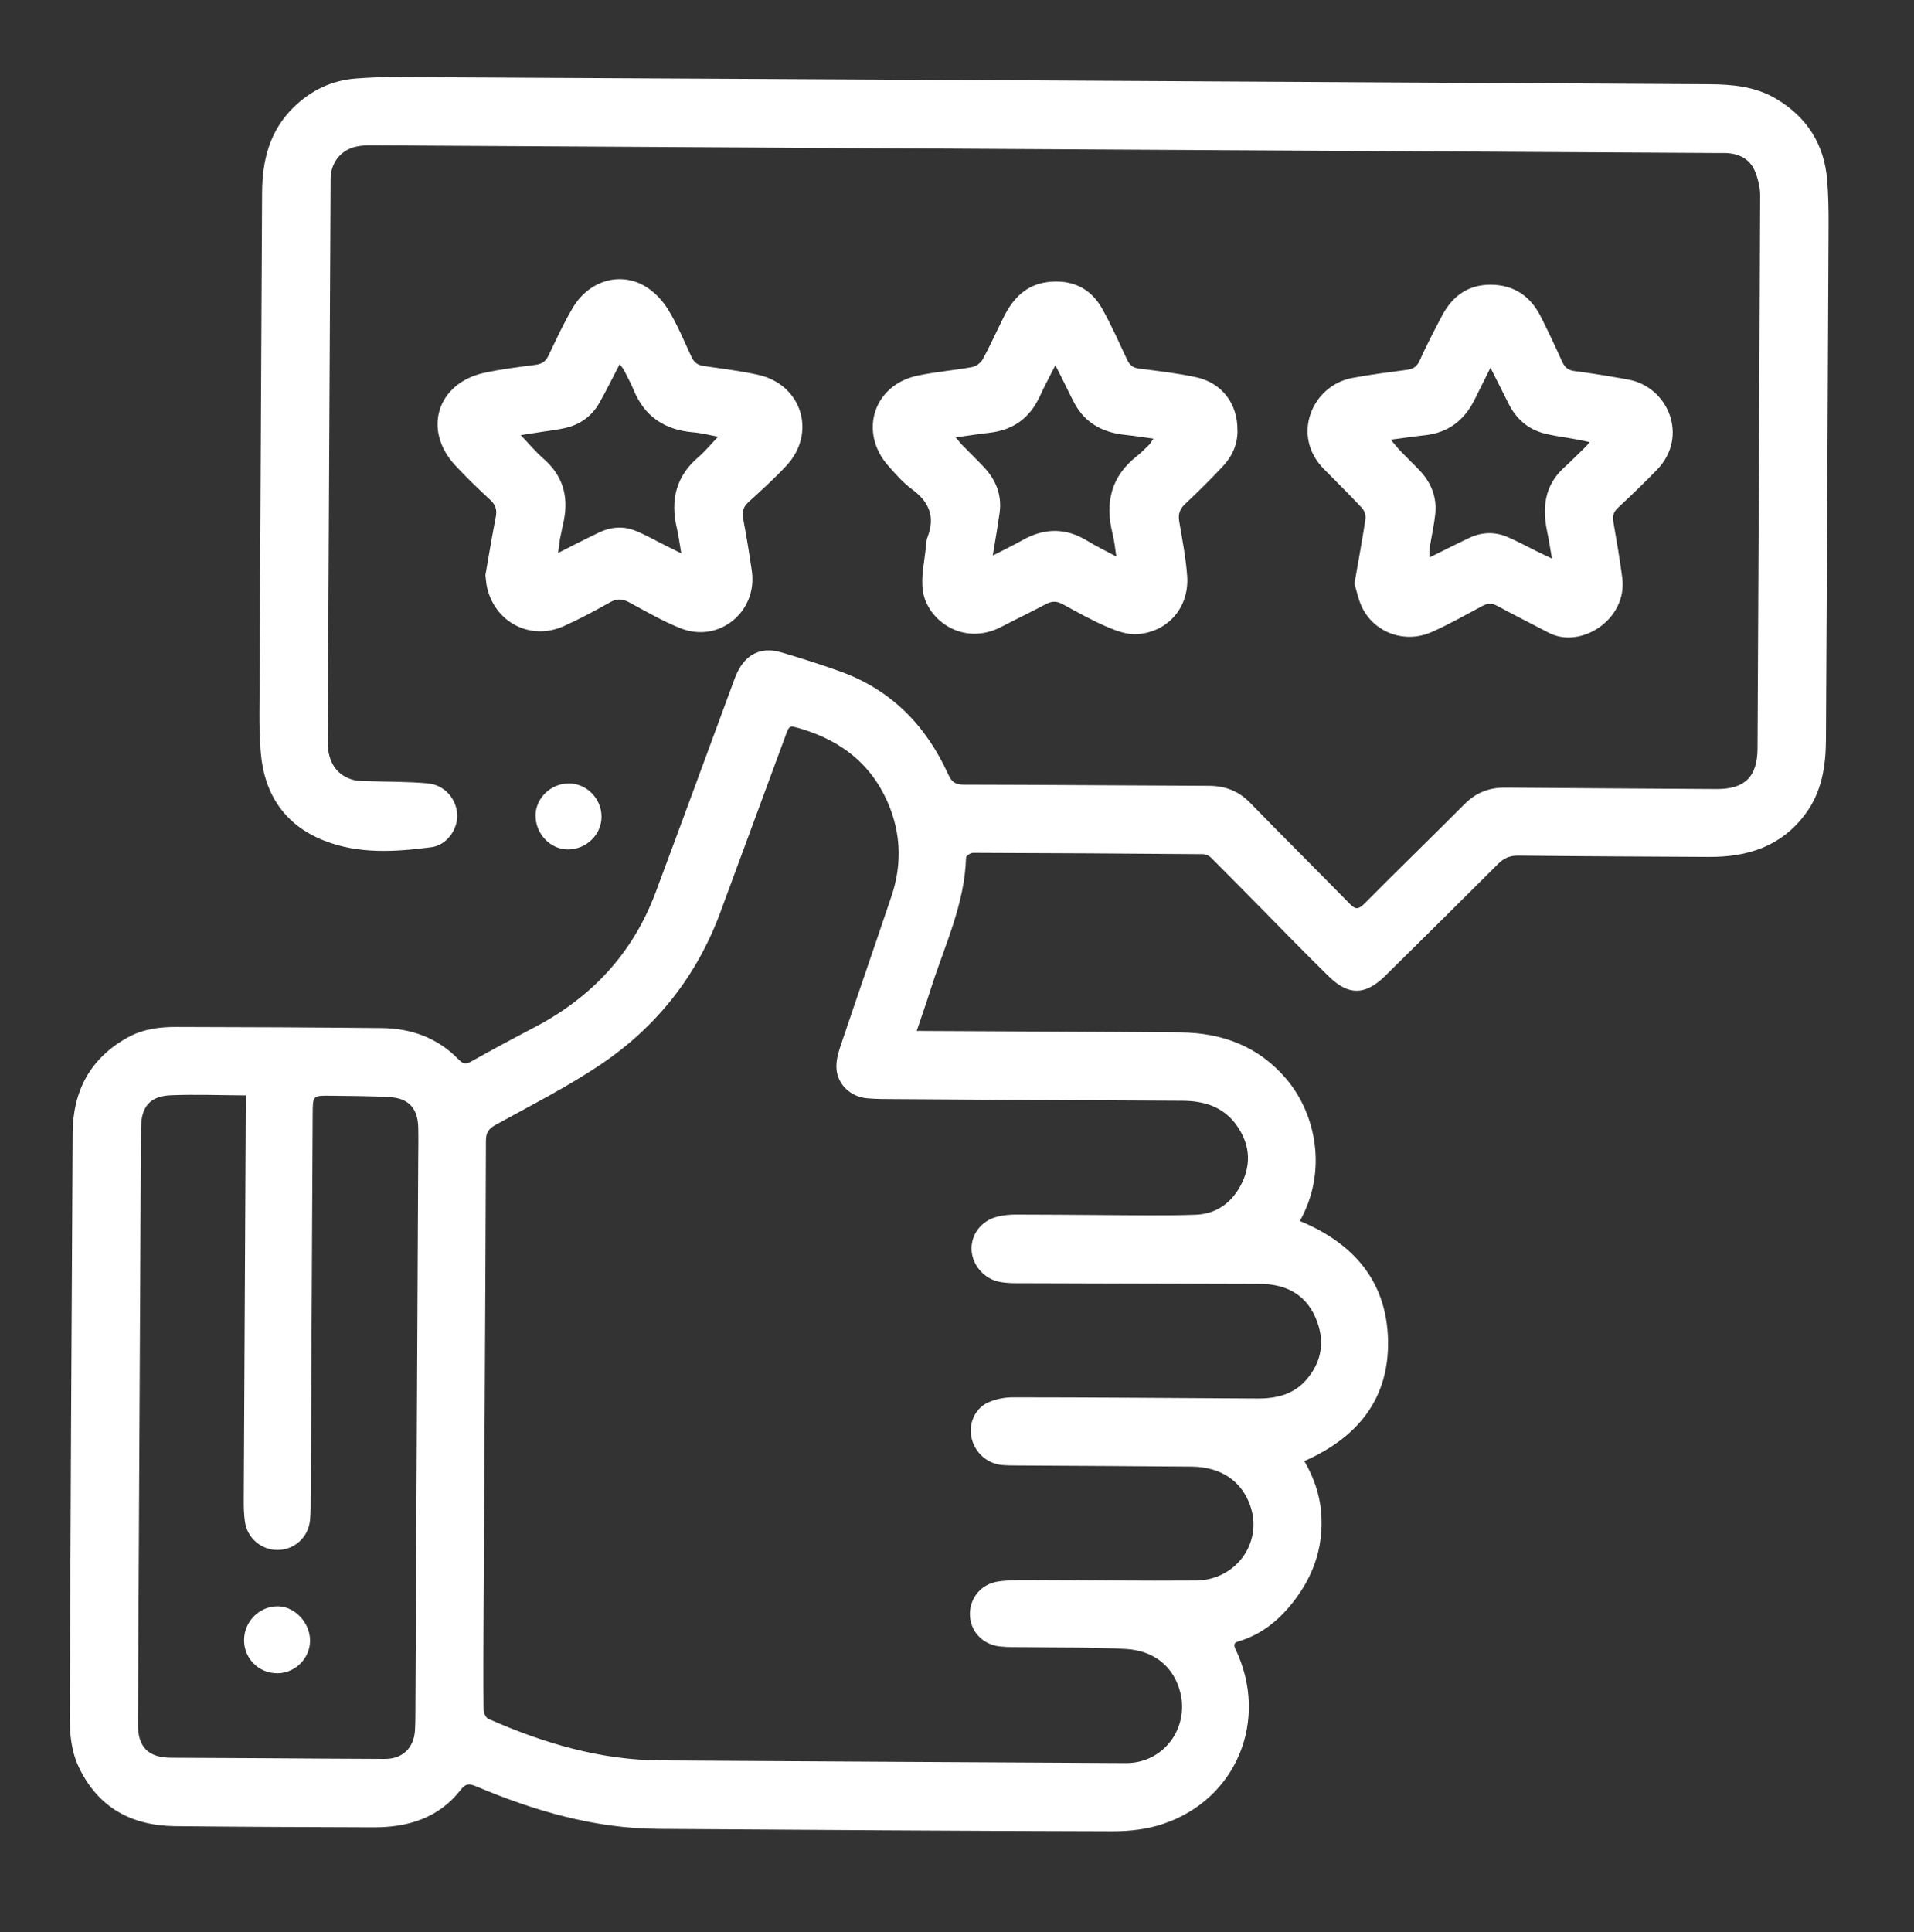
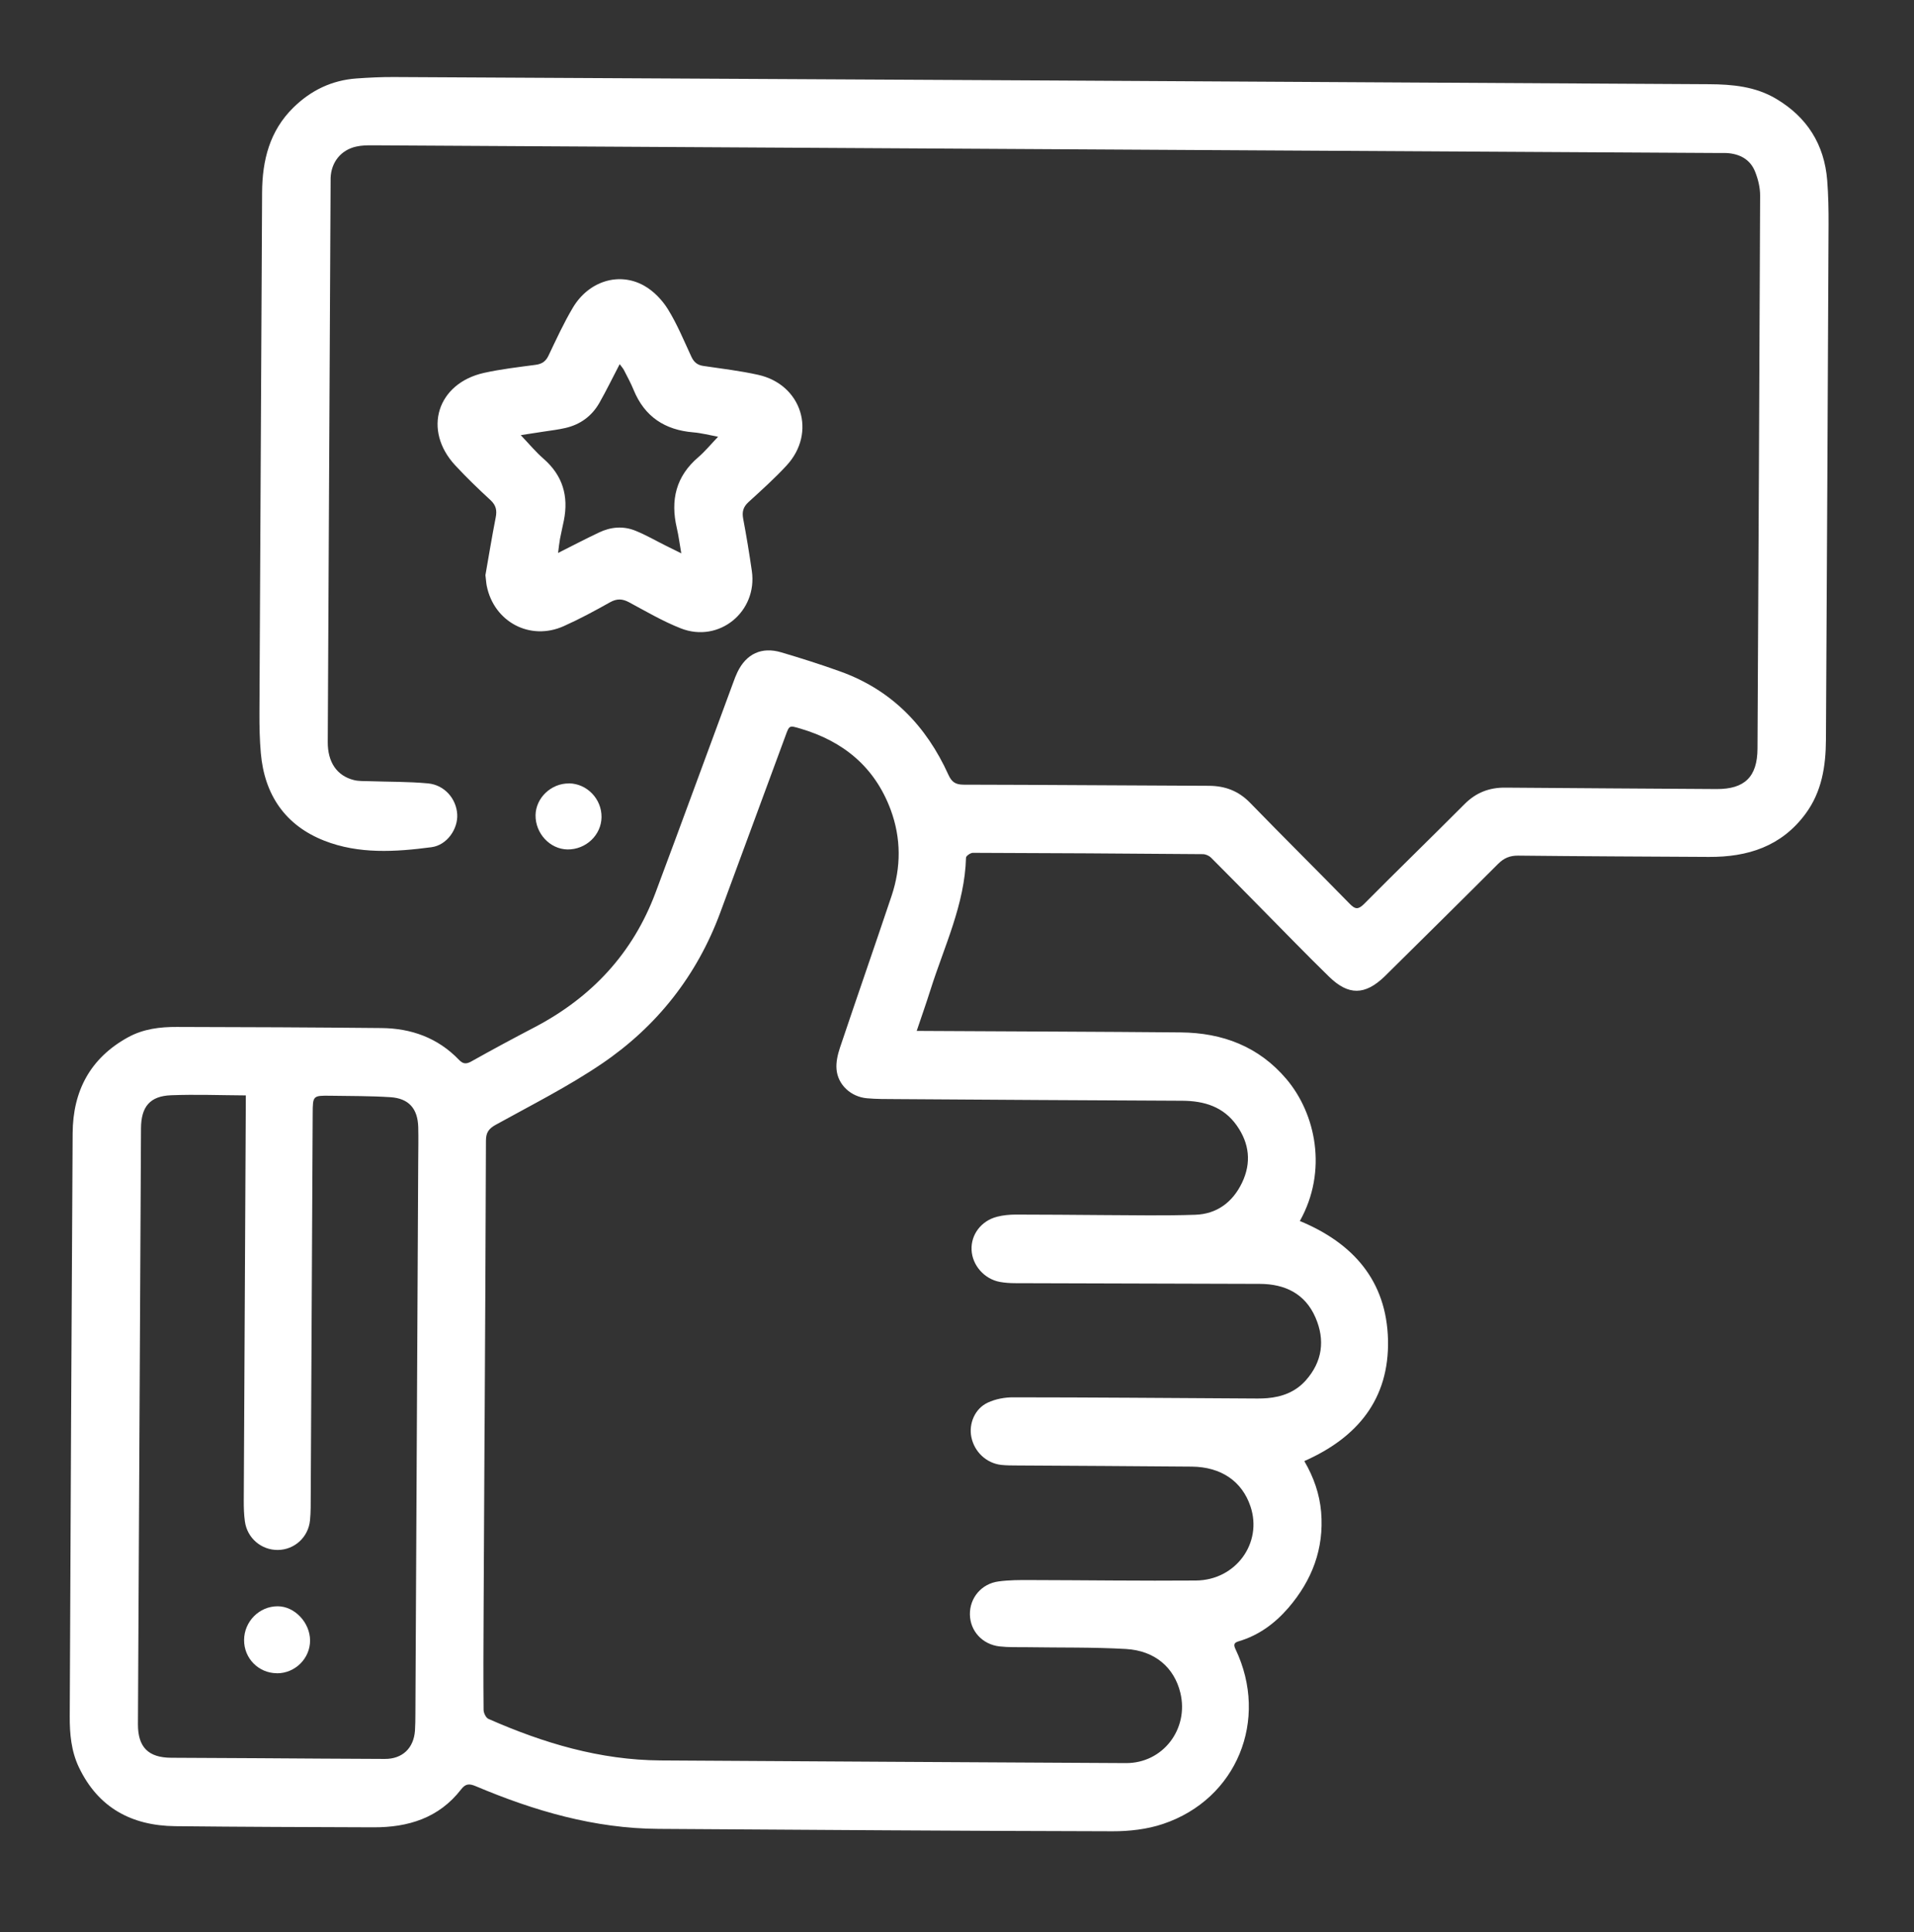
<svg xmlns="http://www.w3.org/2000/svg" width="108" height="109" viewBox="0 0 108 109" fill="none">
  <rect x="0" y="0" width="108" height="109" fill="#333333" stroke="none" />
  <path d="M51.727 58.158C52.102 58.16 52.388 58.162 52.675 58.163C57.323 58.19 61.971 58.201 66.619 58.243C68.98 58.264 71.031 59.035 72.593 60.882C74.244 62.834 74.928 66.055 73.346 68.883C76.339 70.123 78.24 72.243 78.32 75.588C78.396 78.936 76.589 81.105 73.598 82.427C74.127 83.335 74.459 84.281 74.547 85.304C74.718 87.376 74.032 89.156 72.697 90.708C71.937 91.586 71.028 92.258 69.9 92.592C69.641 92.668 69.586 92.769 69.716 93.04C71.619 97.026 69.785 101.505 65.625 102.898C64.73 103.199 63.73 103.313 62.778 103.311C54.236 103.293 45.695 103.229 37.157 103.176C33.542 103.156 30.149 102.161 26.855 100.772C26.488 100.619 26.279 100.61 26.014 100.953C24.767 102.564 23.027 103.096 21.073 103.088C17.341 103.075 13.611 103.065 9.88 103.024C7.426 102.995 5.539 101.982 4.451 99.7C4.018 98.792 3.93 97.808 3.935 96.829C3.98 85.864 4.036 74.904 4.099 63.939C4.112 61.547 5.089 59.691 7.231 58.515C8.093 58.044 9.03 57.93 9.982 57.935C13.825 57.941 17.668 57.96 21.515 57.997C23.207 58.011 24.706 58.549 25.899 59.791C26.13 60.032 26.312 60.041 26.603 59.876C27.779 59.217 28.967 58.578 30.162 57.954C33.383 56.269 35.71 53.778 36.989 50.36C38.469 46.409 39.913 42.45 41.377 38.495C41.448 38.298 41.522 38.101 41.612 37.916C42.109 36.886 42.974 36.476 44.075 36.8C45.2 37.132 46.317 37.486 47.418 37.883C50.308 38.922 52.267 40.953 53.515 43.709C53.703 44.12 53.915 44.264 54.367 44.267C58.985 44.274 63.598 44.316 68.215 44.331C69.136 44.336 69.89 44.623 70.54 45.292C72.404 47.207 74.298 49.087 76.166 50.994C76.47 51.306 76.64 51.322 76.967 50.999C78.846 49.105 80.763 47.247 82.646 45.357C83.292 44.711 84.037 44.425 84.939 44.434C88.909 44.468 92.884 44.487 96.859 44.514C98.442 44.523 99.161 43.826 99.169 42.236C99.222 31.836 99.279 21.437 99.317 11.033C99.319 10.58 99.202 10.107 99.034 9.685C98.758 8.99 98.168 8.681 97.437 8.634C97.293 8.626 97.146 8.633 97.003 8.632C71.688 8.487 46.369 8.343 21.053 8.198C20.732 8.196 20.407 8.198 20.097 8.27C19.237 8.462 18.692 9.148 18.656 10.03C18.656 10.096 18.655 10.158 18.655 10.224C18.601 20.77 18.547 31.313 18.494 41.86C18.488 42.997 19.006 43.767 19.973 44.008C20.247 44.076 20.545 44.062 20.832 44.071C21.939 44.109 23.053 44.092 24.152 44.195C25.088 44.285 25.75 45.063 25.799 45.942C25.846 46.759 25.229 47.68 24.343 47.795C22.313 48.062 20.246 48.194 18.299 47.428C16.097 46.564 14.922 44.843 14.717 42.484C14.651 41.733 14.636 40.974 14.639 40.224C14.685 30.436 14.735 20.644 14.789 10.856C14.799 9.048 15.213 7.383 16.555 6.067C17.543 5.097 18.723 4.527 20.109 4.427C20.814 4.376 21.522 4.342 22.23 4.346C46.965 4.468 71.704 4.609 96.439 4.751C97.751 4.758 99.043 4.878 100.208 5.566C101.968 6.605 102.943 8.151 103.103 10.184C103.168 11.017 103.183 11.853 103.179 12.689C103.133 22.364 103.088 32.044 103.031 41.719C103.023 43.217 102.803 44.664 101.875 45.916C100.515 47.755 98.612 48.355 96.425 48.343C92.838 48.322 89.25 48.309 85.666 48.27C85.19 48.267 84.86 48.408 84.529 48.739C82.53 50.74 80.515 52.726 78.504 54.715C78.379 54.839 78.255 54.966 78.126 55.089C77.022 56.151 76.089 56.172 74.988 55.094C73.709 53.848 72.469 52.564 71.214 51.295C70.251 50.322 69.3 49.345 68.33 48.38C68.218 48.271 68.029 48.188 67.874 48.187C63.547 48.151 59.221 48.126 54.894 48.113C54.762 48.112 54.513 48.285 54.509 48.382C54.437 51.029 53.28 53.383 52.505 55.836C52.269 56.582 52.01 57.32 51.73 58.147L51.727 58.158ZM27.35 80.308L27.343 80.308C27.324 83.923 27.306 87.542 27.287 91.157C27.278 92.925 27.269 94.694 27.287 96.459C27.286 96.637 27.42 96.909 27.563 96.972C30.66 98.336 33.856 99.295 37.281 99.315C46.032 99.365 54.779 99.422 63.529 99.465C65.623 99.477 67.096 97.538 66.603 95.499C66.258 94.077 65.172 93.123 63.535 93.028C61.674 92.921 59.808 92.957 57.943 92.927C57.428 92.92 56.913 92.94 56.403 92.883C55.424 92.769 54.743 92.01 54.728 91.081C54.714 90.148 55.376 89.347 56.34 89.217C56.941 89.135 57.556 89.135 58.167 89.139C61.272 89.145 64.375 89.19 67.48 89.165C69.736 89.147 71.256 87.042 70.558 84.979C70.082 83.568 68.909 82.756 67.249 82.739C63.967 82.708 60.689 82.697 57.407 82.675C57.101 82.673 56.796 82.675 56.49 82.642C55.654 82.545 54.98 81.906 54.81 81.073C54.656 80.317 55.004 79.468 55.738 79.128C56.172 78.925 56.695 78.827 57.175 78.83C61.599 78.832 66.019 78.869 70.442 78.894C70.795 78.896 71.151 78.906 71.503 78.877C72.347 78.808 73.103 78.522 73.679 77.876C74.621 76.817 74.778 75.598 74.228 74.329C73.646 72.987 72.515 72.435 71.087 72.43C66.47 72.416 61.856 72.405 57.239 72.39C56.968 72.388 56.69 72.368 56.423 72.32C55.541 72.16 54.86 71.382 54.822 70.511C54.784 69.647 55.364 68.873 56.26 68.642C56.597 68.555 56.957 68.522 57.305 68.52C58.946 68.518 60.587 68.539 62.228 68.548C63.966 68.554 65.703 68.591 67.438 68.531C68.661 68.492 69.555 67.824 70.083 66.724C70.623 65.597 70.5 64.504 69.782 63.49C69.032 62.433 67.95 62.106 66.712 62.099C61.325 62.076 55.937 62.041 50.55 62.006C50.004 62.003 49.454 62.008 48.913 61.958C48.015 61.876 47.279 61.202 47.203 60.331C47.166 59.932 47.265 59.499 47.395 59.109C48.354 56.25 49.347 53.407 50.306 50.548C50.849 48.93 50.853 47.293 50.258 45.683C49.36 43.271 47.591 41.817 45.157 41.102C44.534 40.921 44.542 40.905 44.319 41.52C43.094 44.845 41.869 48.17 40.637 51.496C39.322 55.041 37.071 57.896 33.968 60.003C32.061 61.297 29.985 62.342 27.963 63.46C27.567 63.678 27.422 63.91 27.42 64.347C27.405 69.669 27.374 74.987 27.346 80.308L27.35 80.308ZM13.875 61.797C12.42 61.788 11.039 61.734 9.66 61.788C8.46 61.831 7.962 62.436 7.956 63.659C7.899 74.86 7.841 86.064 7.784 97.265C7.778 98.561 8.363 99.157 9.656 99.164C11.296 99.174 12.938 99.179 14.575 99.189C16.955 99.202 19.335 99.224 21.715 99.23C22.706 99.235 23.344 98.623 23.415 97.637C23.436 97.331 23.437 97.025 23.439 96.72C23.492 86.32 23.545 75.921 23.598 65.525C23.601 64.883 23.616 64.24 23.6 63.598C23.574 62.545 23.07 61.965 22.03 61.898C20.908 61.825 19.781 61.834 18.655 61.816C17.653 61.803 17.649 61.807 17.644 62.828C17.607 69.996 17.57 77.164 17.534 84.332C17.531 84.812 17.541 85.299 17.492 85.775C17.394 86.731 16.612 87.43 15.68 87.441C14.743 87.451 13.945 86.769 13.818 85.828C13.766 85.448 13.753 85.057 13.755 84.674C13.792 77.425 13.829 70.176 13.866 62.931C13.867 62.567 13.869 62.199 13.871 61.8L13.875 61.797Z" fill="white" />
-   <path d="M69.827 24.282C69.838 25.084 69.517 25.759 68.984 26.325C68.303 27.049 67.595 27.753 66.868 28.434C66.565 28.723 66.47 29.008 66.538 29.415C66.711 30.442 66.915 31.473 66.987 32.51C67.106 34.26 65.91 35.658 64.164 35.776C63.606 35.816 62.996 35.591 62.463 35.364C61.61 34.995 60.795 34.538 59.977 34.092C59.649 33.912 59.37 33.895 59.037 34.071C58.199 34.515 57.345 34.924 56.507 35.361C54.33 36.494 52.306 34.965 52.074 33.334C51.954 32.502 52.179 31.62 52.253 30.762C52.266 30.603 52.282 30.437 52.341 30.29C52.769 29.166 52.44 28.324 51.48 27.618C50.967 27.244 50.532 26.746 50.109 26.264C48.447 24.365 49.296 21.723 51.757 21.195C52.776 20.977 53.821 20.897 54.847 20.71C55.072 20.668 55.34 20.476 55.45 20.276C55.879 19.489 56.243 18.666 56.646 17.864C57.162 16.837 57.898 16.067 59.102 15.915C60.45 15.749 61.523 16.227 62.191 17.415C62.716 18.351 63.149 19.337 63.608 20.311C63.746 20.598 63.919 20.746 64.252 20.791C65.335 20.928 66.422 21.051 67.489 21.281C68.962 21.599 69.846 22.793 69.823 24.286L69.827 24.282ZM62.99 31.396C62.912 30.9 62.879 30.501 62.78 30.117C62.336 28.366 62.688 26.877 64.153 25.729C64.394 25.54 64.608 25.321 64.826 25.109C64.908 25.028 64.959 24.924 65.083 24.747C64.48 24.666 63.977 24.586 63.471 24.533C62.229 24.398 61.229 23.877 60.623 22.74C60.359 22.243 60.125 21.735 59.872 21.234C59.784 21.055 59.688 20.877 59.55 20.609C59.226 21.249 58.929 21.797 58.671 22.361C58.111 23.573 57.186 24.257 55.858 24.412C55.246 24.482 54.634 24.579 53.929 24.675C54.091 24.87 54.183 24.994 54.291 25.103C54.695 25.516 55.111 25.921 55.508 26.341C56.193 27.069 56.545 27.922 56.404 28.931C56.296 29.705 56.16 30.471 56.02 31.341C56.622 31.03 57.165 30.77 57.689 30.475C58.931 29.774 60.15 29.762 61.377 30.524C61.863 30.824 62.384 31.071 62.99 31.396Z" fill="white" />
  <path d="M27.389 32.456C27.569 31.435 27.752 30.31 27.971 29.192C28.05 28.791 27.99 28.504 27.678 28.215C26.992 27.585 26.318 26.934 25.687 26.253C23.839 24.261 24.662 21.622 27.32 21.034C28.273 20.823 29.249 20.712 30.221 20.582C30.577 20.534 30.795 20.392 30.951 20.06C31.386 19.149 31.808 18.226 32.324 17.358C33.21 15.866 34.919 15.318 36.343 16.116C36.876 16.413 37.361 16.919 37.687 17.443C38.209 18.286 38.588 19.213 39.009 20.118C39.151 20.428 39.347 20.596 39.688 20.644C40.72 20.797 41.761 20.919 42.777 21.145C45.24 21.69 46.093 24.412 44.385 26.26C43.711 26.991 42.965 27.657 42.23 28.33C41.934 28.603 41.863 28.877 41.935 29.265C42.12 30.241 42.281 31.225 42.423 32.209C42.756 34.506 40.575 36.297 38.416 35.449C37.404 35.052 36.455 34.493 35.494 33.977C35.115 33.773 34.806 33.764 34.422 33.978C33.568 34.457 32.702 34.925 31.814 35.322C29.913 36.174 27.875 35.09 27.464 33.048C27.433 32.893 27.427 32.731 27.393 32.464L27.389 32.456ZM38.442 31.215C38.344 30.661 38.292 30.219 38.19 29.789C37.822 28.215 38.139 26.87 39.406 25.79C39.787 25.463 40.11 25.066 40.519 24.639C40.024 24.547 39.575 24.429 39.123 24.391C37.517 24.258 36.371 23.509 35.752 21.995C35.596 21.611 35.392 21.243 35.205 20.874C35.151 20.769 35.066 20.683 34.966 20.544C34.564 21.315 34.215 22.033 33.821 22.728C33.395 23.476 32.743 23.952 31.902 24.145C31.511 24.235 31.112 24.284 30.716 24.343C30.287 24.41 29.857 24.474 29.384 24.548C29.858 25.047 30.235 25.502 30.678 25.887C31.753 26.83 32.091 27.989 31.817 29.362C31.75 29.706 31.663 30.05 31.599 30.398C31.555 30.637 31.531 30.881 31.491 31.194C32.321 30.777 33.054 30.394 33.803 30.039C34.47 29.721 35.175 29.663 35.859 29.942C36.45 30.181 37.009 30.506 37.584 30.792C37.835 30.917 38.086 31.038 38.438 31.215L38.442 31.215Z" fill="white" />
-   <path d="M76.424 32.94C76.652 31.622 76.87 30.454 77.047 29.282C77.075 29.085 76.991 28.806 76.853 28.662C76.152 27.911 75.416 27.187 74.696 26.455C72.829 24.56 74.051 21.753 76.278 21.328C77.301 21.133 78.339 21.003 79.373 20.866C79.718 20.821 79.935 20.71 80.096 20.359C80.483 19.498 80.921 18.657 81.363 17.82C81.945 16.708 82.838 16.052 84.131 16.063C85.431 16.074 86.357 16.71 86.936 17.855C87.357 18.686 87.752 19.528 88.134 20.378C88.28 20.7 88.453 20.883 88.832 20.932C89.849 21.065 90.866 21.23 91.876 21.413C94.141 21.829 95.3 24.634 93.506 26.493C92.794 27.232 92.051 27.944 91.297 28.644C91.036 28.882 90.981 29.118 91.037 29.447C91.218 30.49 91.398 31.536 91.536 32.585C91.849 34.944 89.197 36.64 87.39 35.697C86.425 35.192 85.445 34.702 84.488 34.182C84.179 34.014 83.931 34.032 83.636 34.189C82.689 34.694 81.75 35.231 80.768 35.663C79.31 36.304 77.645 35.738 76.905 34.363C76.656 33.898 76.558 33.347 76.428 32.944L76.424 32.94ZM89.686 24.938C89.362 24.875 89.122 24.823 88.874 24.775C88.306 24.671 87.73 24.602 87.173 24.463C86.23 24.23 85.555 23.638 85.123 22.776C84.797 22.131 84.475 21.483 84.103 20.746C83.771 21.413 83.482 21.985 83.2 22.556C82.621 23.721 81.712 24.413 80.399 24.556C79.787 24.622 79.179 24.716 78.475 24.805C78.698 25.065 78.848 25.264 79.025 25.446C79.379 25.816 79.752 26.171 80.107 26.544C80.757 27.233 81.086 28.055 80.984 29.003C80.915 29.653 80.765 30.298 80.665 30.944C80.641 31.103 80.663 31.265 80.662 31.447C81.45 31.061 82.175 30.689 82.913 30.341C83.634 30.001 84.377 29.99 85.103 30.311C85.644 30.551 86.169 30.832 86.702 31.095C86.953 31.22 87.207 31.337 87.57 31.51C87.469 30.933 87.402 30.464 87.303 30.007C87.012 28.635 87.15 27.389 88.251 26.382C88.655 26.012 89.04 25.628 89.429 25.247C89.503 25.177 89.566 25.093 89.694 24.942L89.686 24.938Z" fill="white" />
  <path d="M32.109 44.194C33.123 44.208 33.955 45.072 33.942 46.101C33.929 47.111 33.062 47.931 32.024 47.921C31.034 47.908 30.206 47.02 30.219 45.987C30.236 45.008 31.103 44.185 32.109 44.198L32.109 44.194Z" fill="white" />
  <path d="M15.621 94.395C14.591 94.39 13.767 93.557 13.773 92.523C13.778 91.478 14.626 90.62 15.663 90.618C16.623 90.616 17.493 91.534 17.496 92.548C17.498 93.566 16.646 94.405 15.621 94.399L15.621 94.395Z" fill="white" />
</svg>